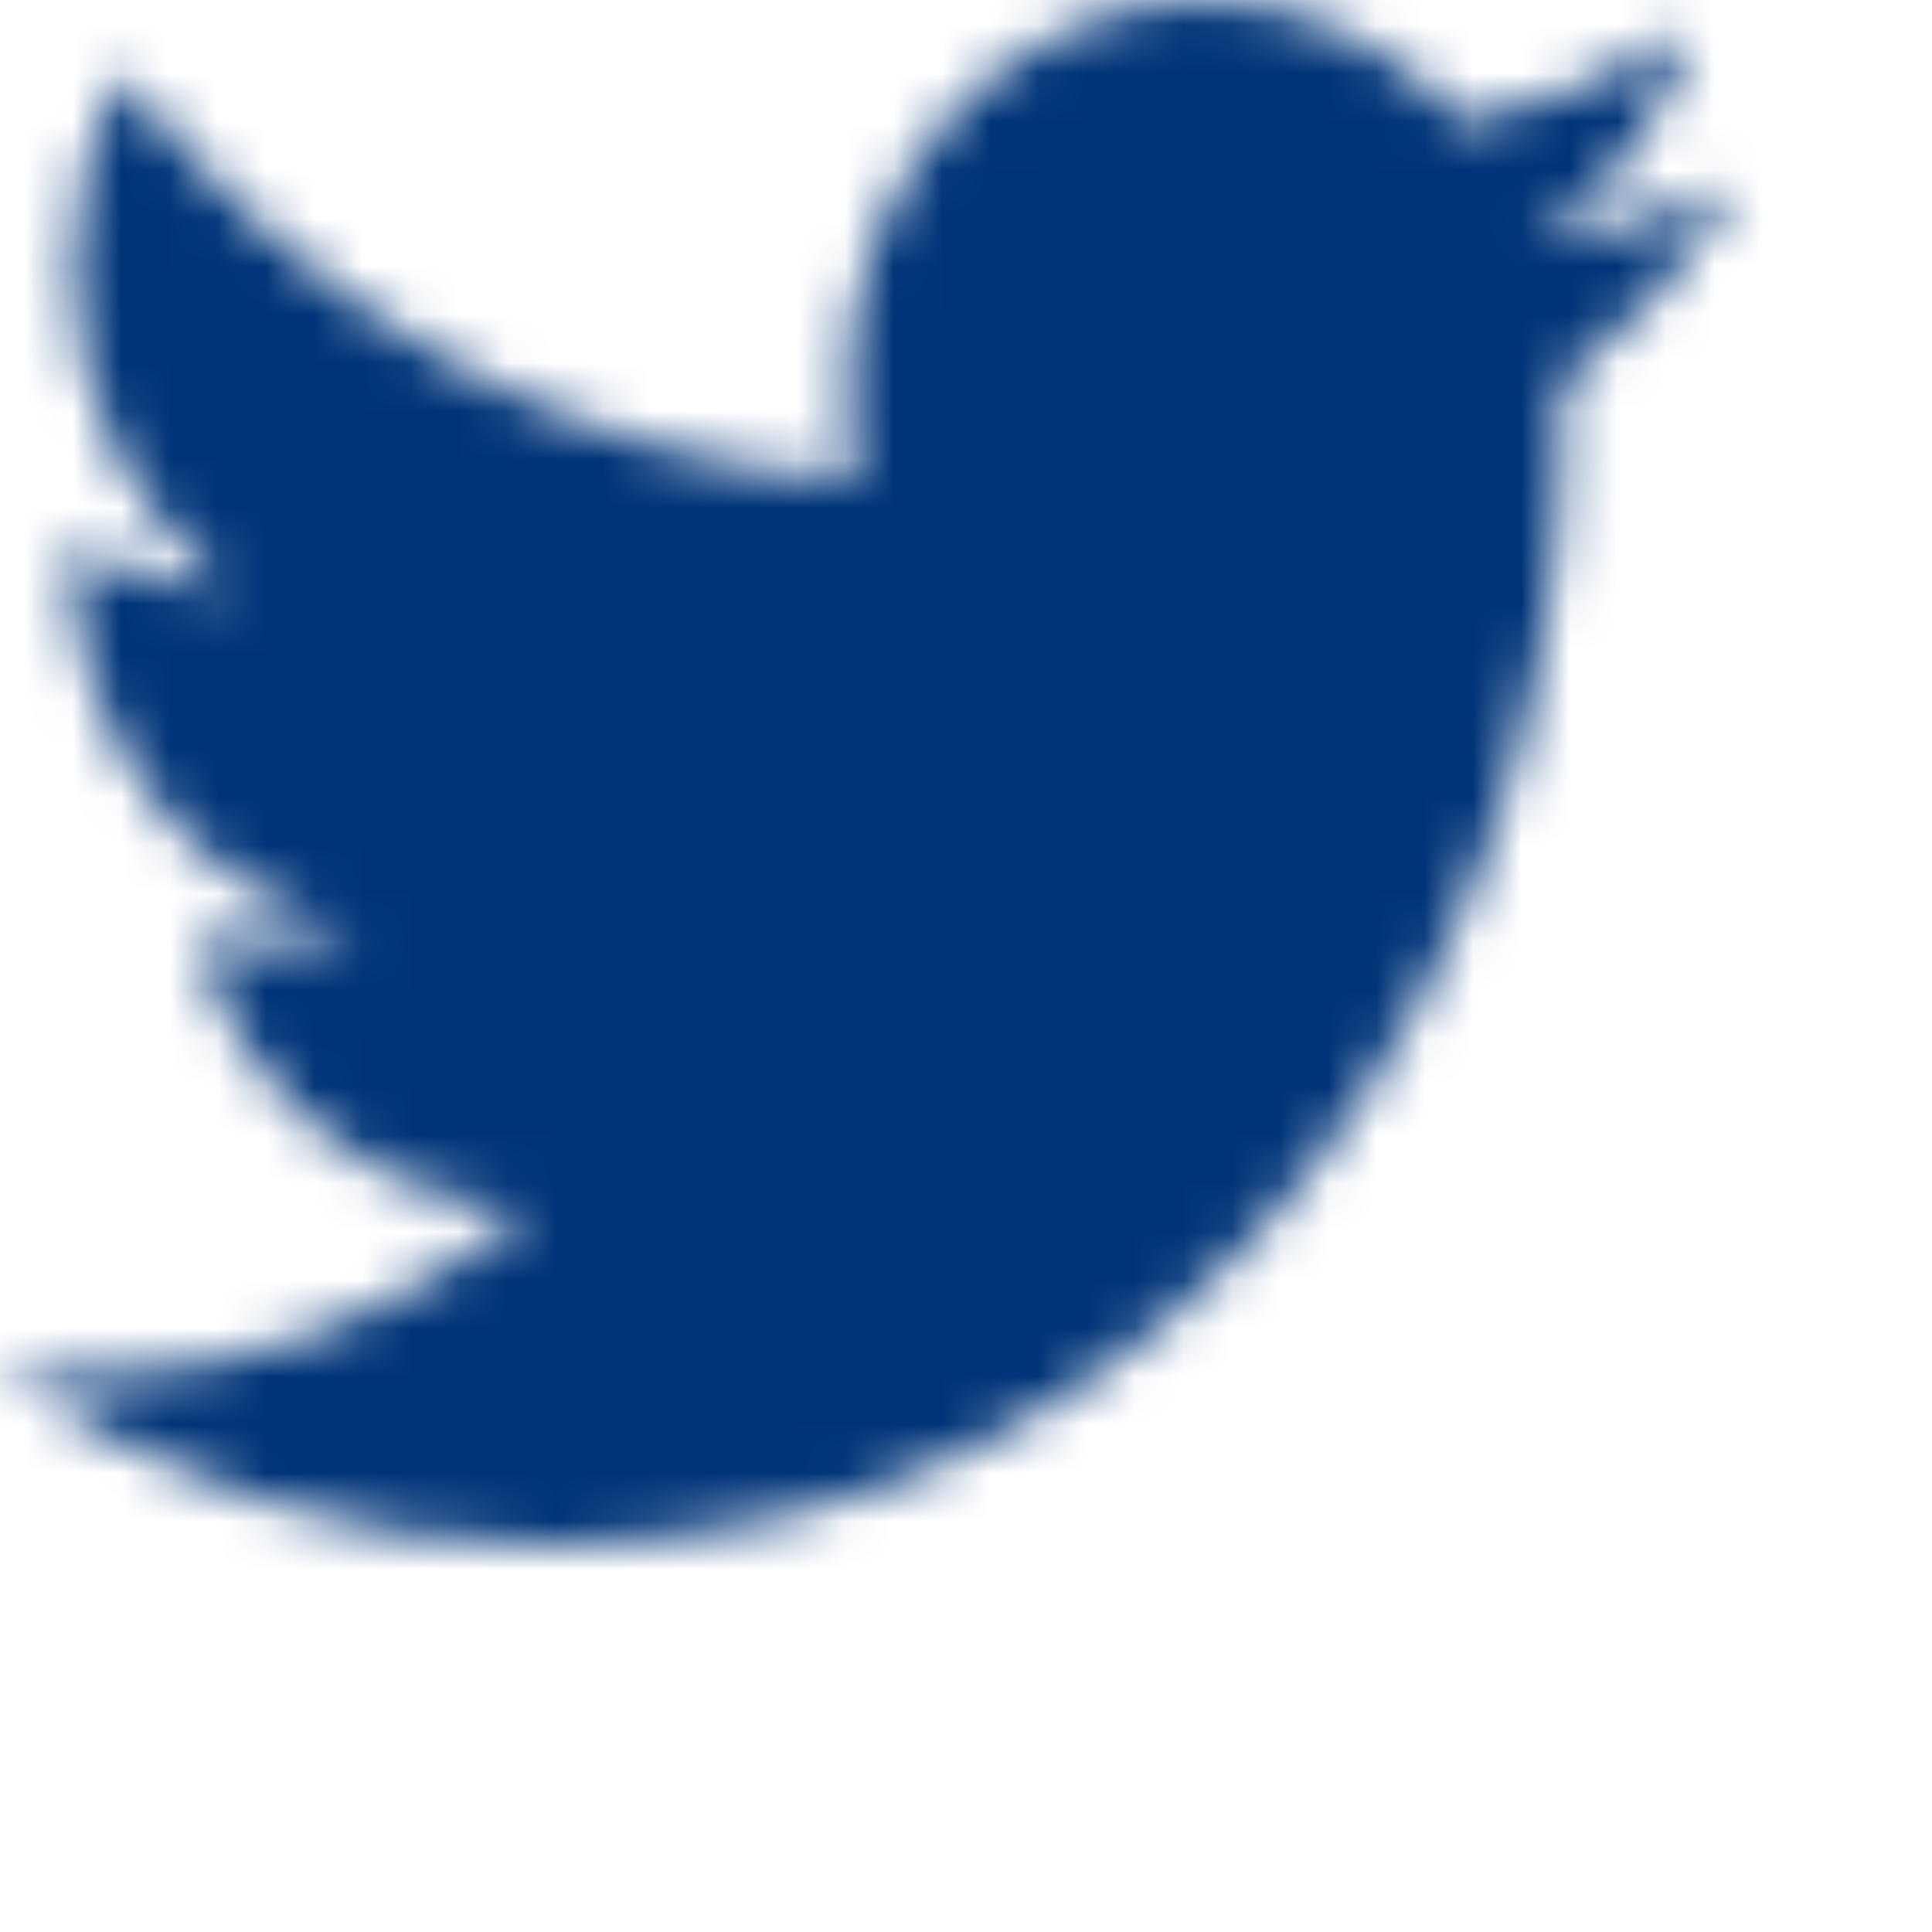
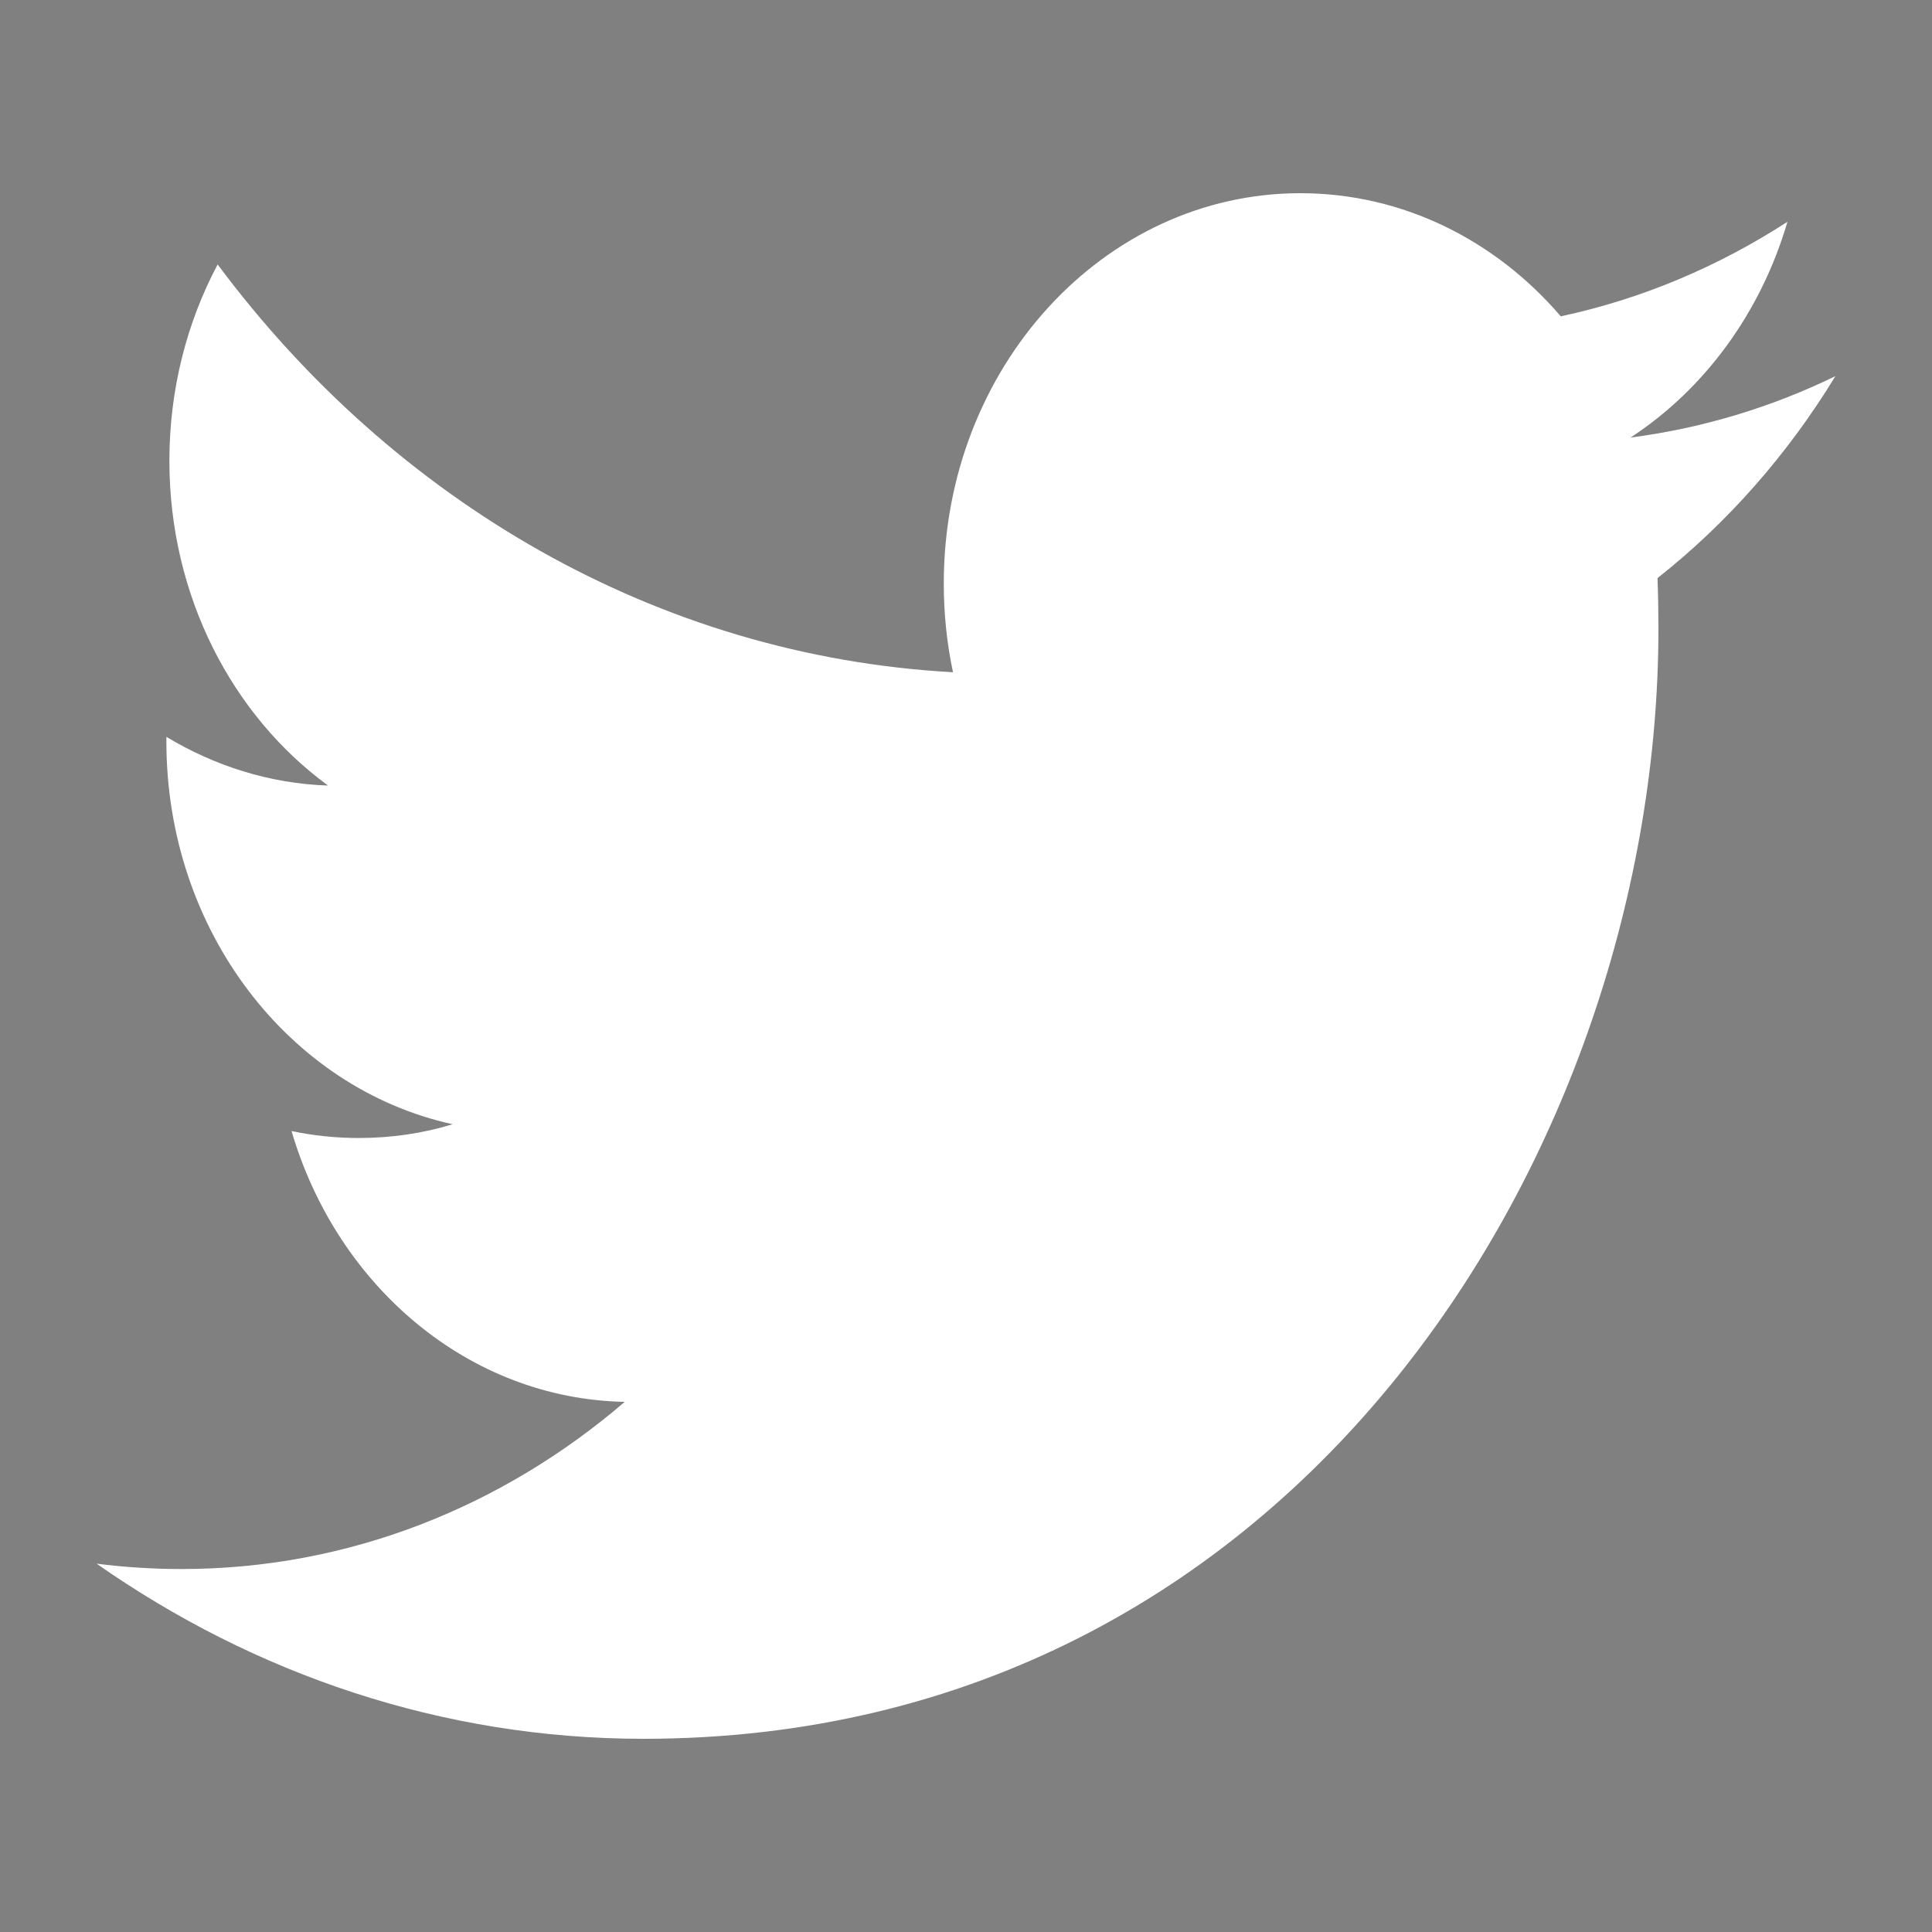
<svg xmlns="http://www.w3.org/2000/svg" xmlns:xlink="http://www.w3.org/1999/xlink" width="40px" height="40px" viewBox="0 0 40 40" version="1.1">
  <rect x="0" y="0" width="40" height="40" fill="#808080" stroke="none" />
  <title>16C134E2-E659-4125-8CD6-D75D414EE2C7</title>
  <defs>
    <path d="M36,3.788 C34.677,4.431 33.253,4.865 31.759,5.059 C33.285,4.061 34.455,2.478 35.007,0.592 C33.578,1.516 32,2.189 30.314,2.549 C28.97,0.98 27.049,0 24.923,0 C20.847,0 17.54,3.617 17.54,8.078 C17.54,8.711 17.604,9.326 17.731,9.918 C11.592,9.58 6.151,6.368 2.506,1.475 C1.87,2.672 1.507,4.061 1.507,5.54 C1.507,8.341 2.81,10.815 4.792,12.264 C3.584,12.224 2.443,11.857 1.445,11.256 L1.445,11.355 C1.445,15.271 3.992,18.537 7.372,19.276 C6.753,19.466 6.1,19.561 5.426,19.561 C4.951,19.561 4.486,19.512 4.036,19.417 C4.976,22.625 7.702,24.962 10.935,25.024 C8.408,27.192 5.221,28.485 1.762,28.485 C1.166,28.485 0.577,28.448 0,28.374 C3.269,30.662 7.153,32 11.322,32 C24.909,32 32.336,19.692 32.336,9.016 C32.336,8.665 32.33,8.314 32.317,7.969 C33.76,6.83 35.013,5.408 36,3.788" id="path-1" />
  </defs>
  <g id="Nuovi-moduli" stroke="none" stroke-width="1" fill="none" fill-rule="evenodd">
    <g id="Desktop---Social" transform="translate(-620, -219)">
      <g id="Group-5-Copy-4" transform="translate(0, 184)">
-         <rect id="Rectangle" stroke="#E4E4E4" fill="#FFFFFF" x="0" y="0" width="1440" height="110" />
        <g id="Group-6" transform="translate(544, 35)">
          <g id="Icon/Social/Facebook-Copy-5" transform="translate(78, 4)">
            <mask id="mask-2" fill="white">
              <use xlink:href="#path-1" />
            </mask>
            <use id="Path" fill="#FFFFFF" fill-rule="nonzero" xlink:href="#path-1" />
-             <rect id="Rectangle" fill="#003478" mask="url(#mask-2)" x="-2" y="-4" width="40" height="40" />
          </g>
        </g>
      </g>
    </g>
  </g>
</svg>